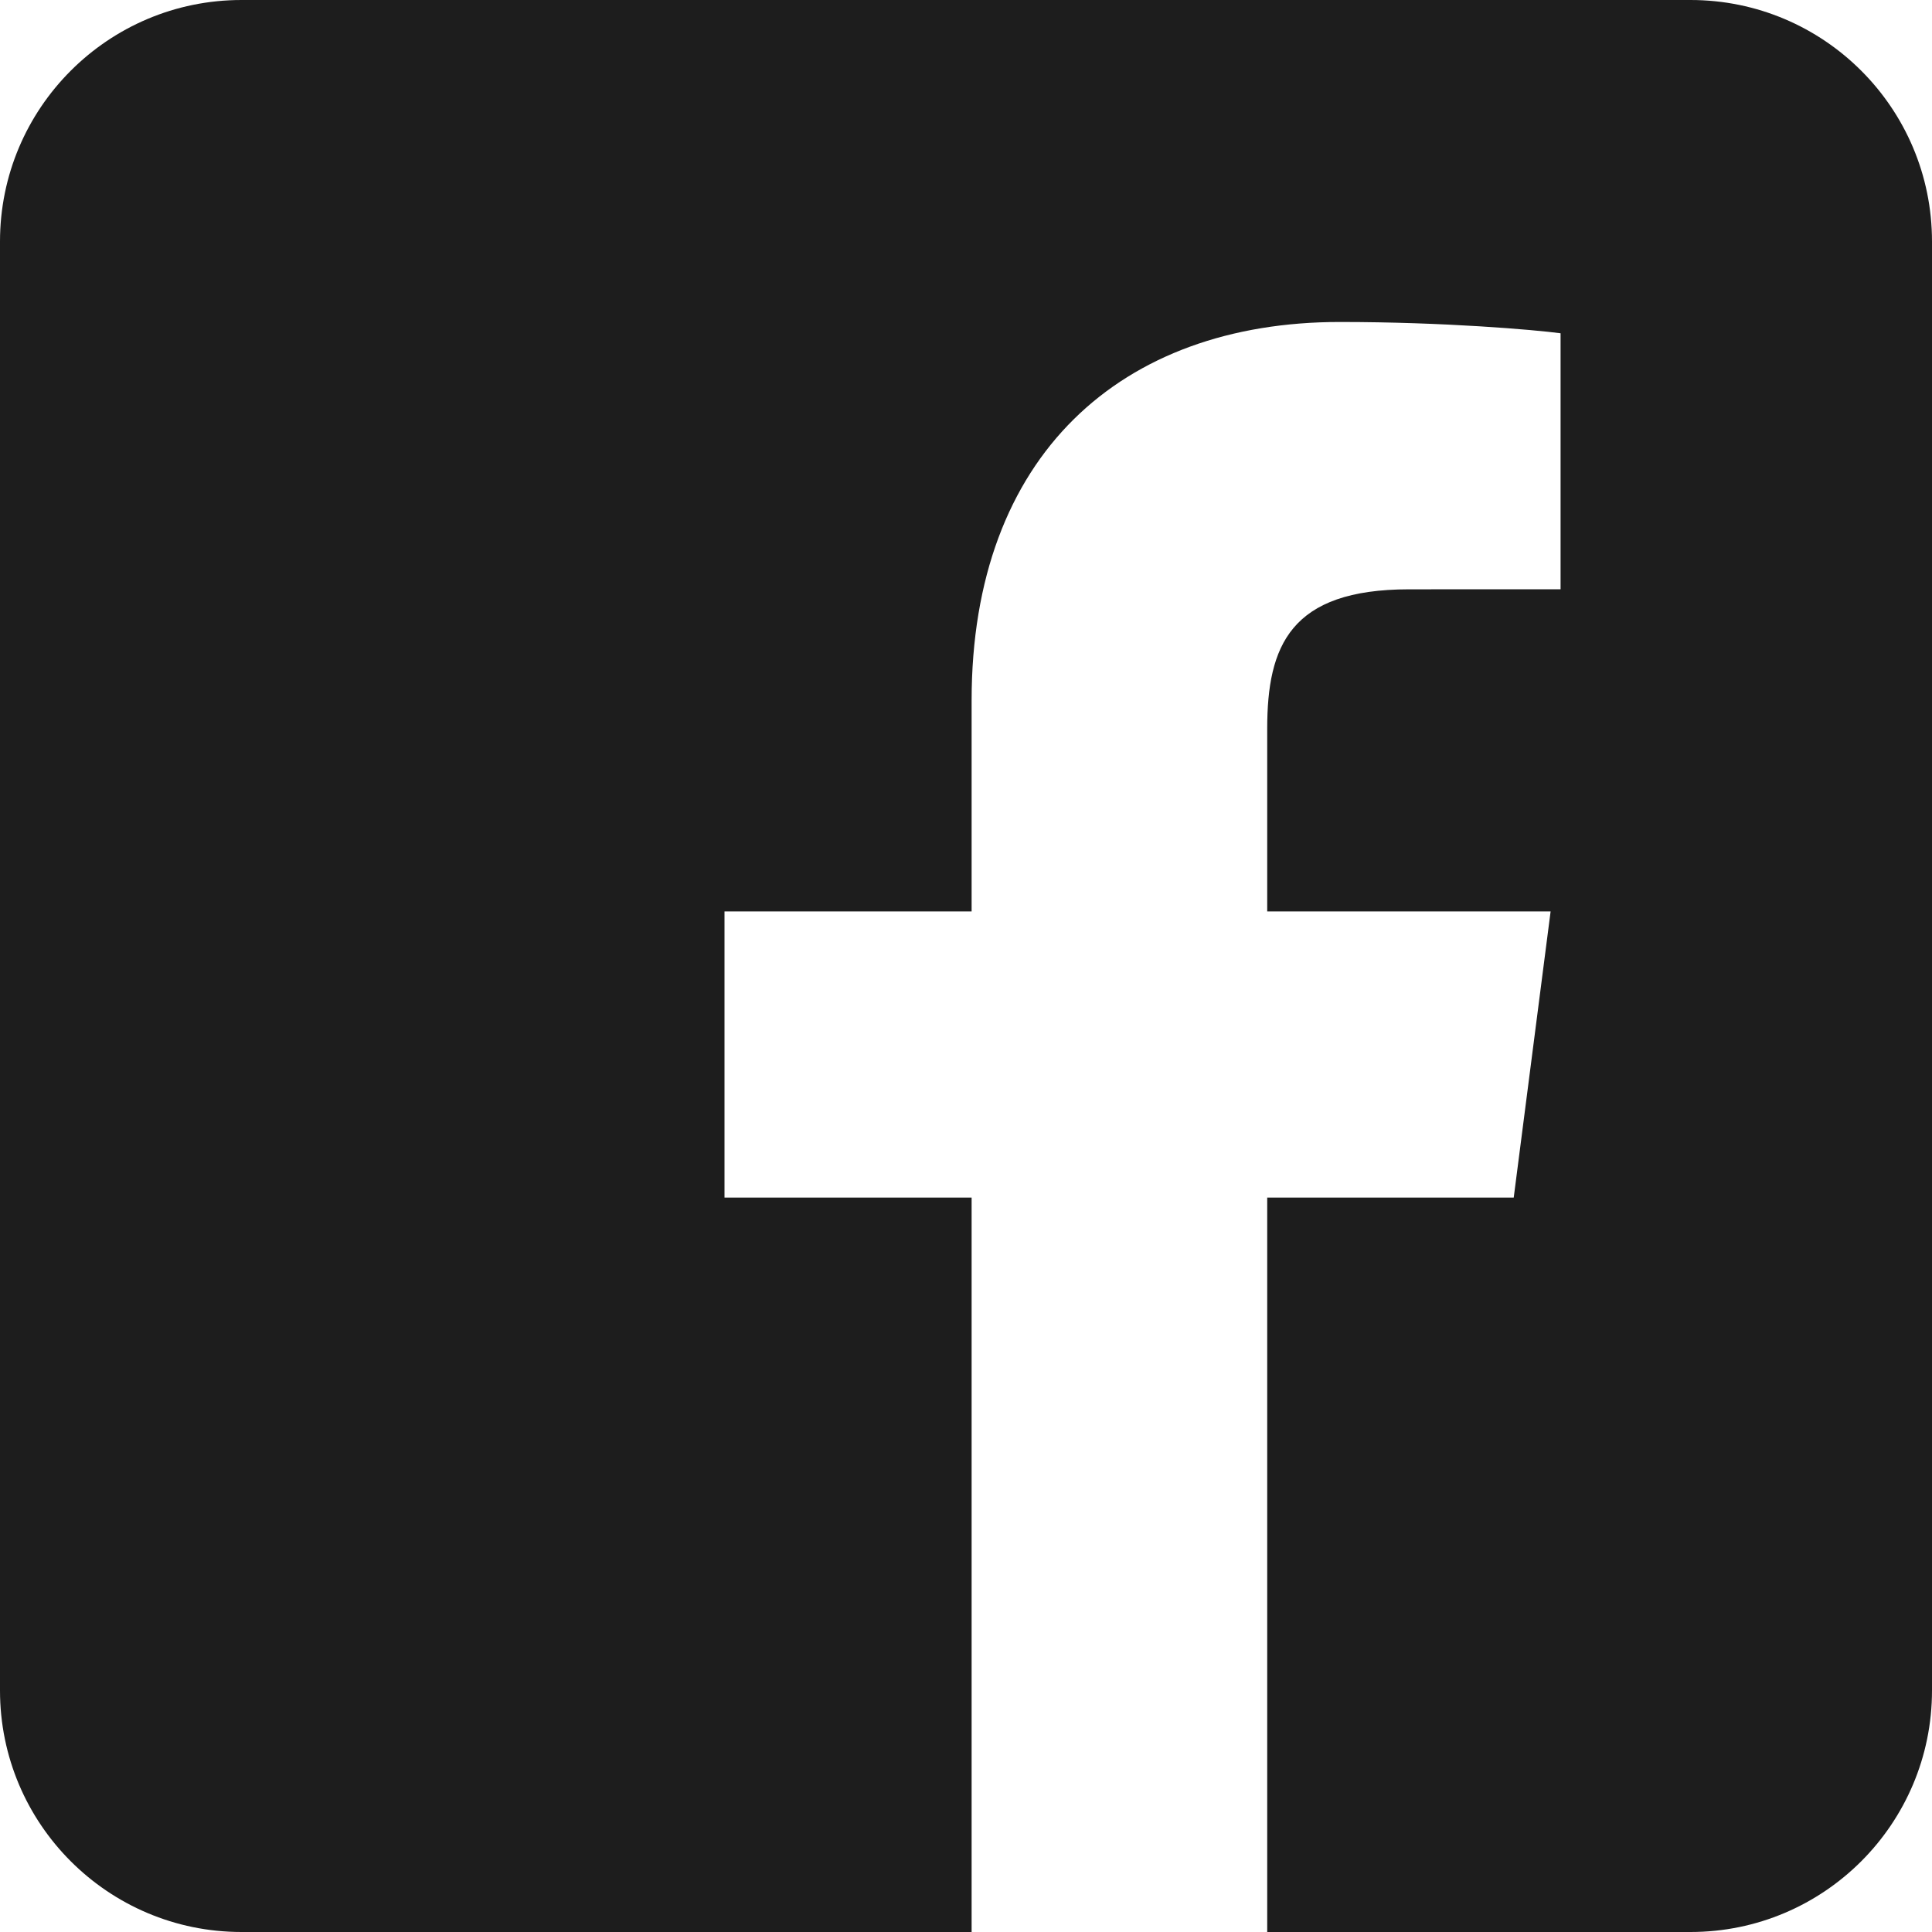
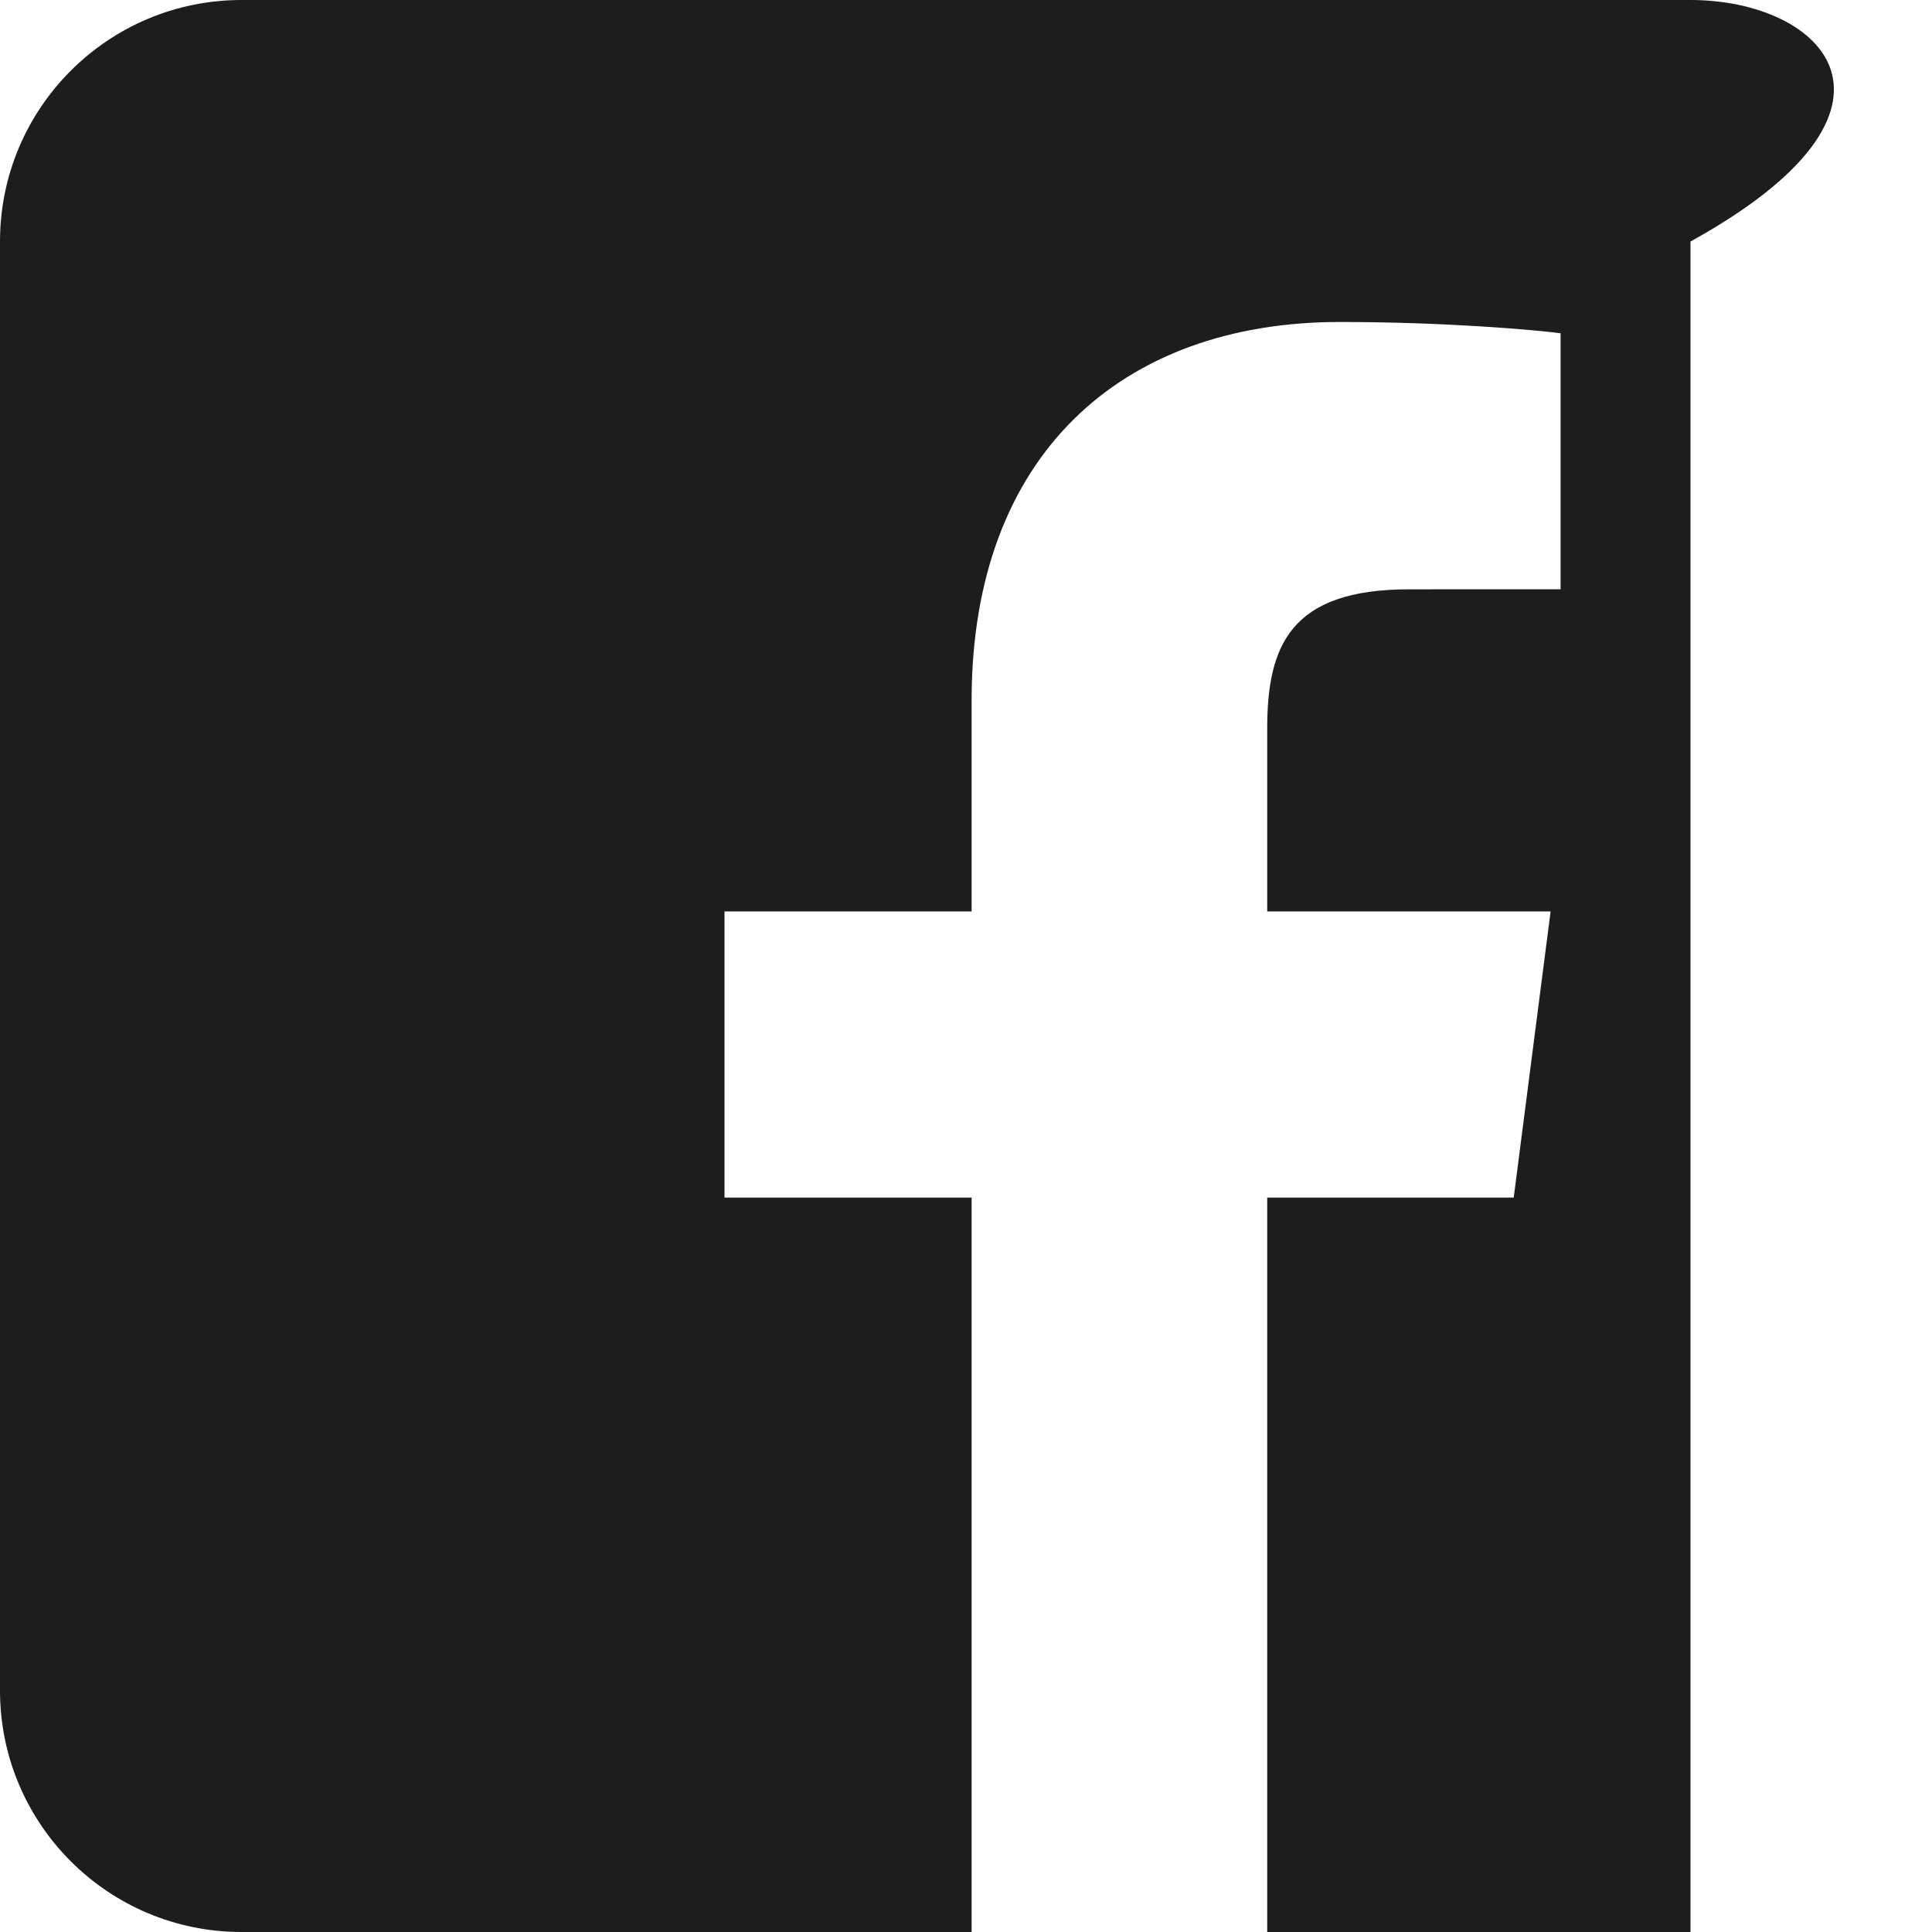
<svg xmlns="http://www.w3.org/2000/svg" width="32" height="32" viewBox="0 0 32 32" fill="none">
-   <path fill-rule="evenodd" clip-rule="evenodd" d="M4 0C1.791 0 0 1.791 0 4V28C0 30.209 1.791 32 4 32H16.093V19.836H12V15.096H16.093V11.6C16.093 7.542 18.571 5.333 22.191 5.333C23.924 5.333 25.414 5.462 25.848 5.52V9.76L23.338 9.761C21.37 9.761 20.989 10.697 20.989 12.069V15.096H25.683L25.072 19.836H20.989V32H28C30.209 32 32 30.209 32 28V4C32 1.791 30.209 0 28 0H4Z" fill="#1D1D1D" />
+   <path fill-rule="evenodd" clip-rule="evenodd" d="M4 0C1.791 0 0 1.791 0 4V28C0 30.209 1.791 32 4 32H16.093V19.836H12V15.096H16.093V11.6C16.093 7.542 18.571 5.333 22.191 5.333C23.924 5.333 25.414 5.462 25.848 5.52V9.76L23.338 9.761C21.37 9.761 20.989 10.697 20.989 12.069V15.096H25.683L25.072 19.836H20.989V32H28V4C32 1.791 30.209 0 28 0H4Z" fill="#1D1D1D" />
</svg>